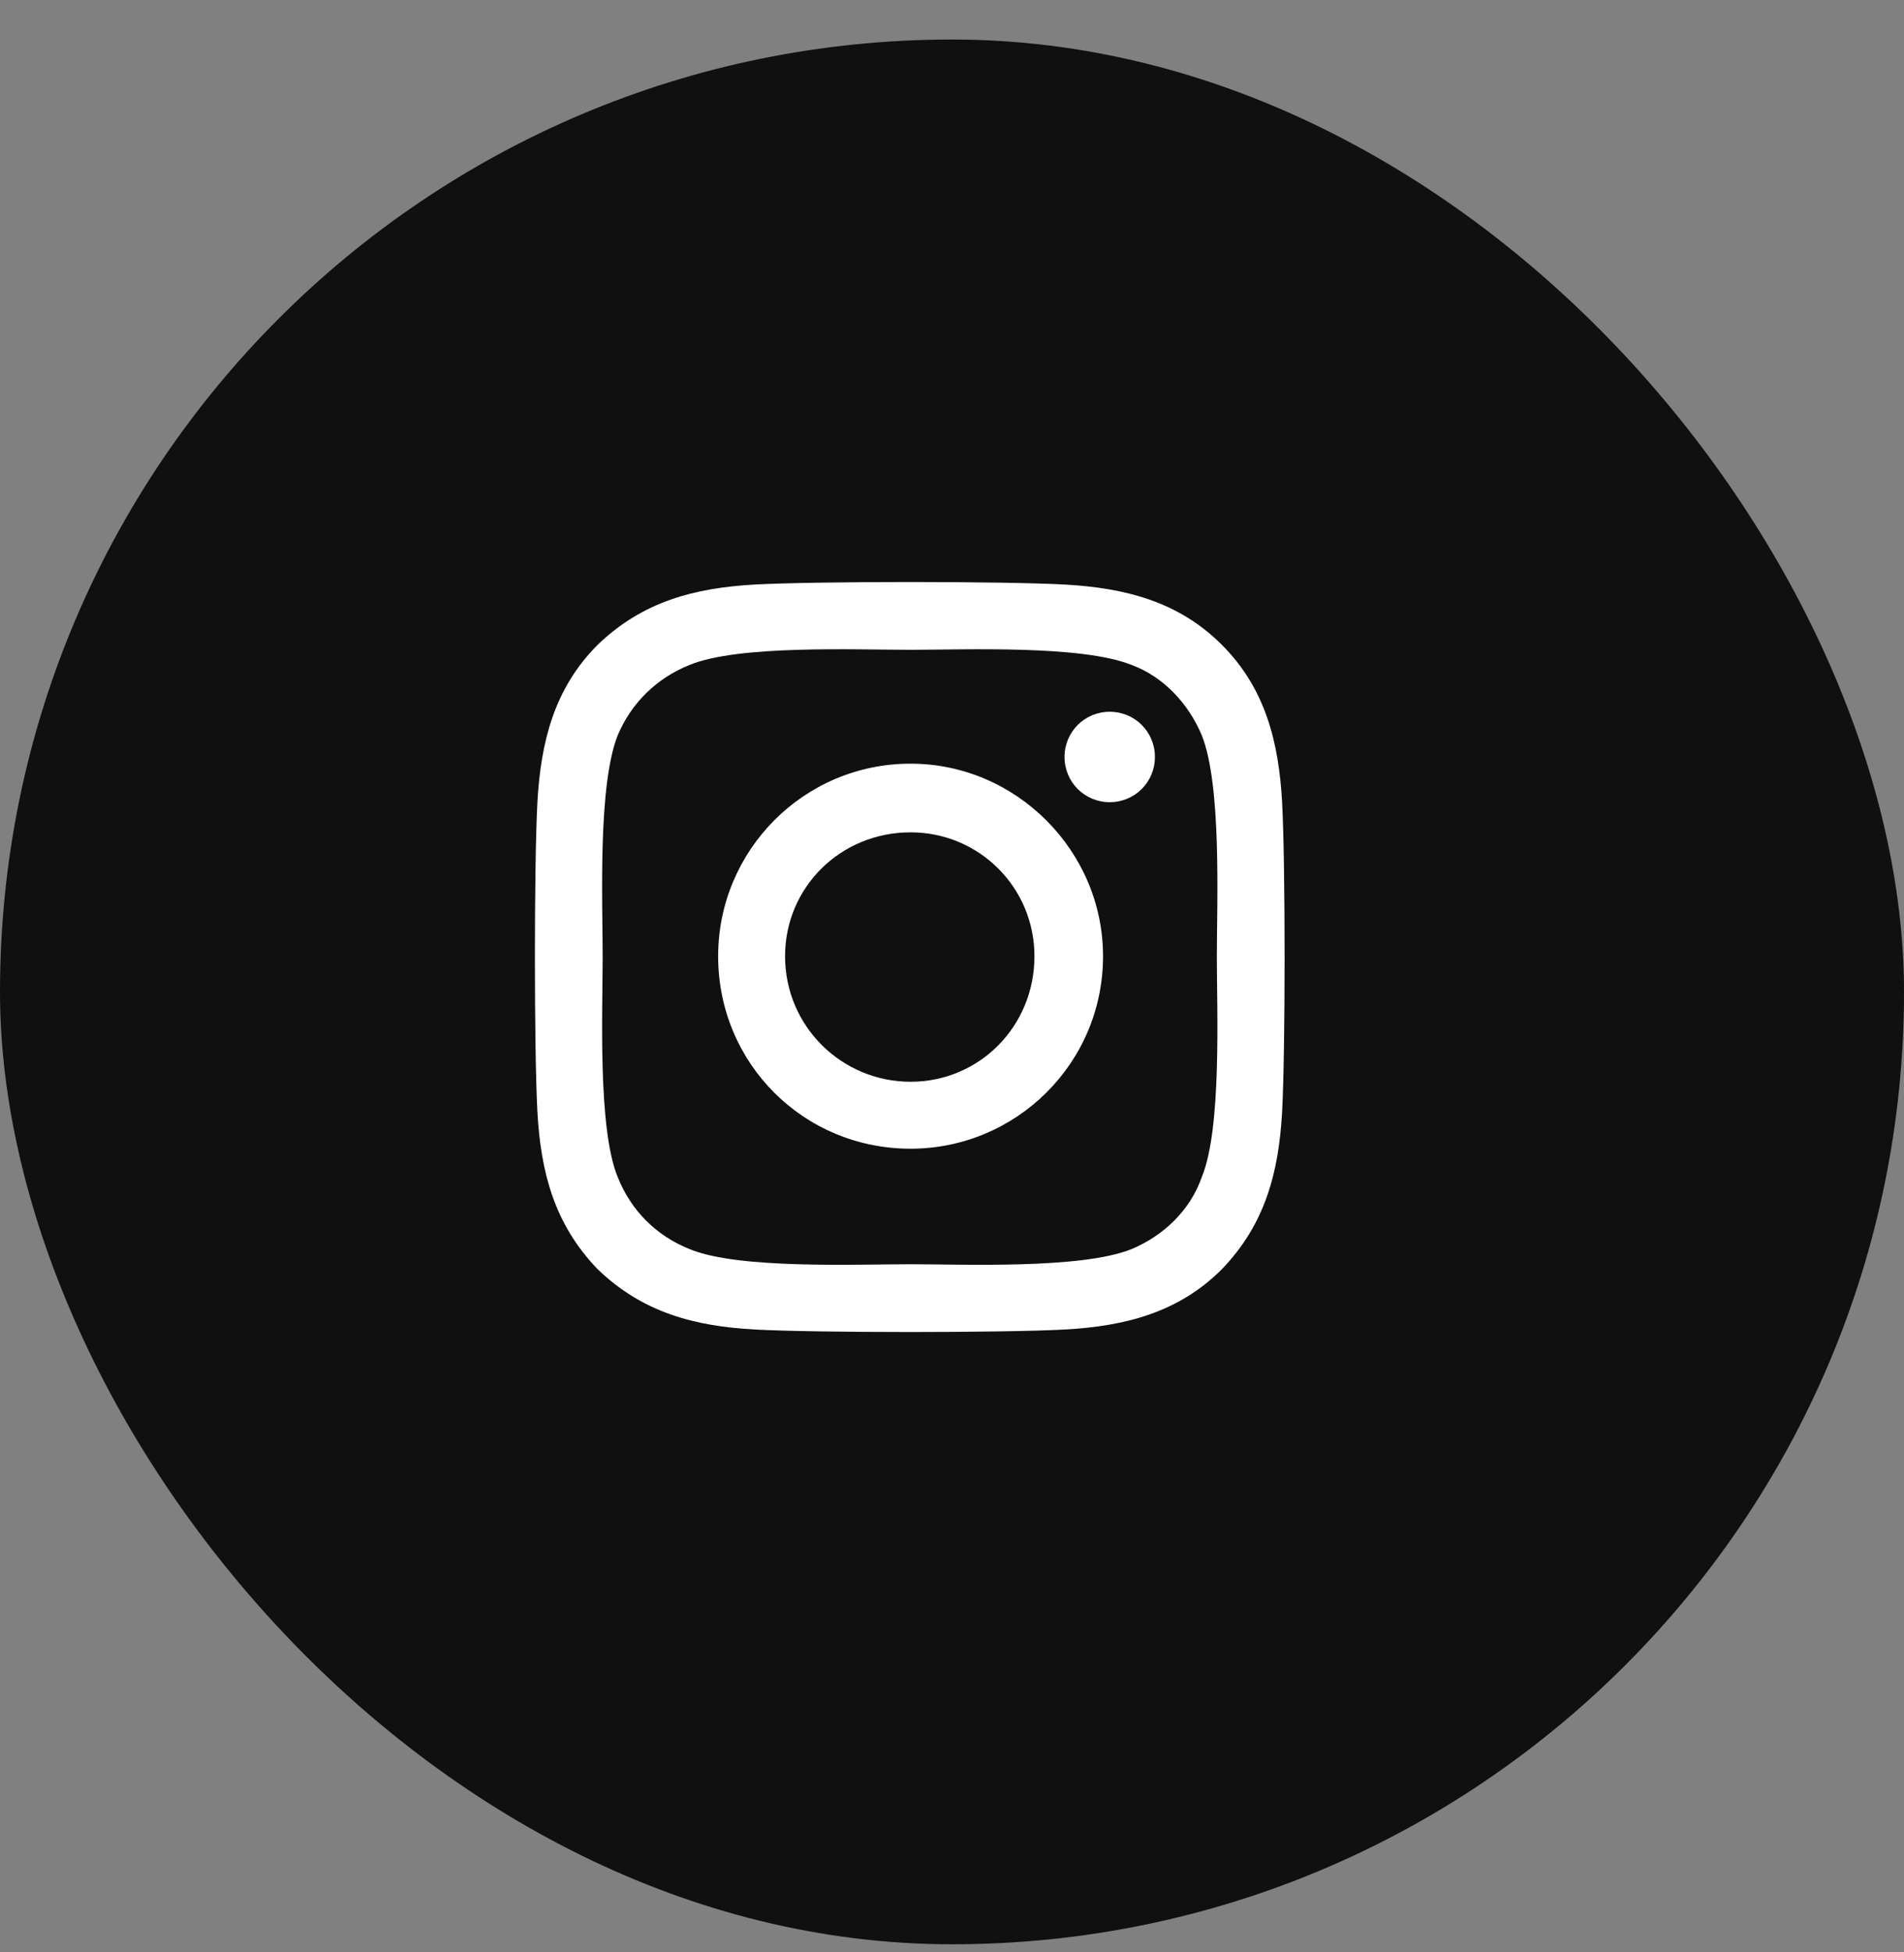
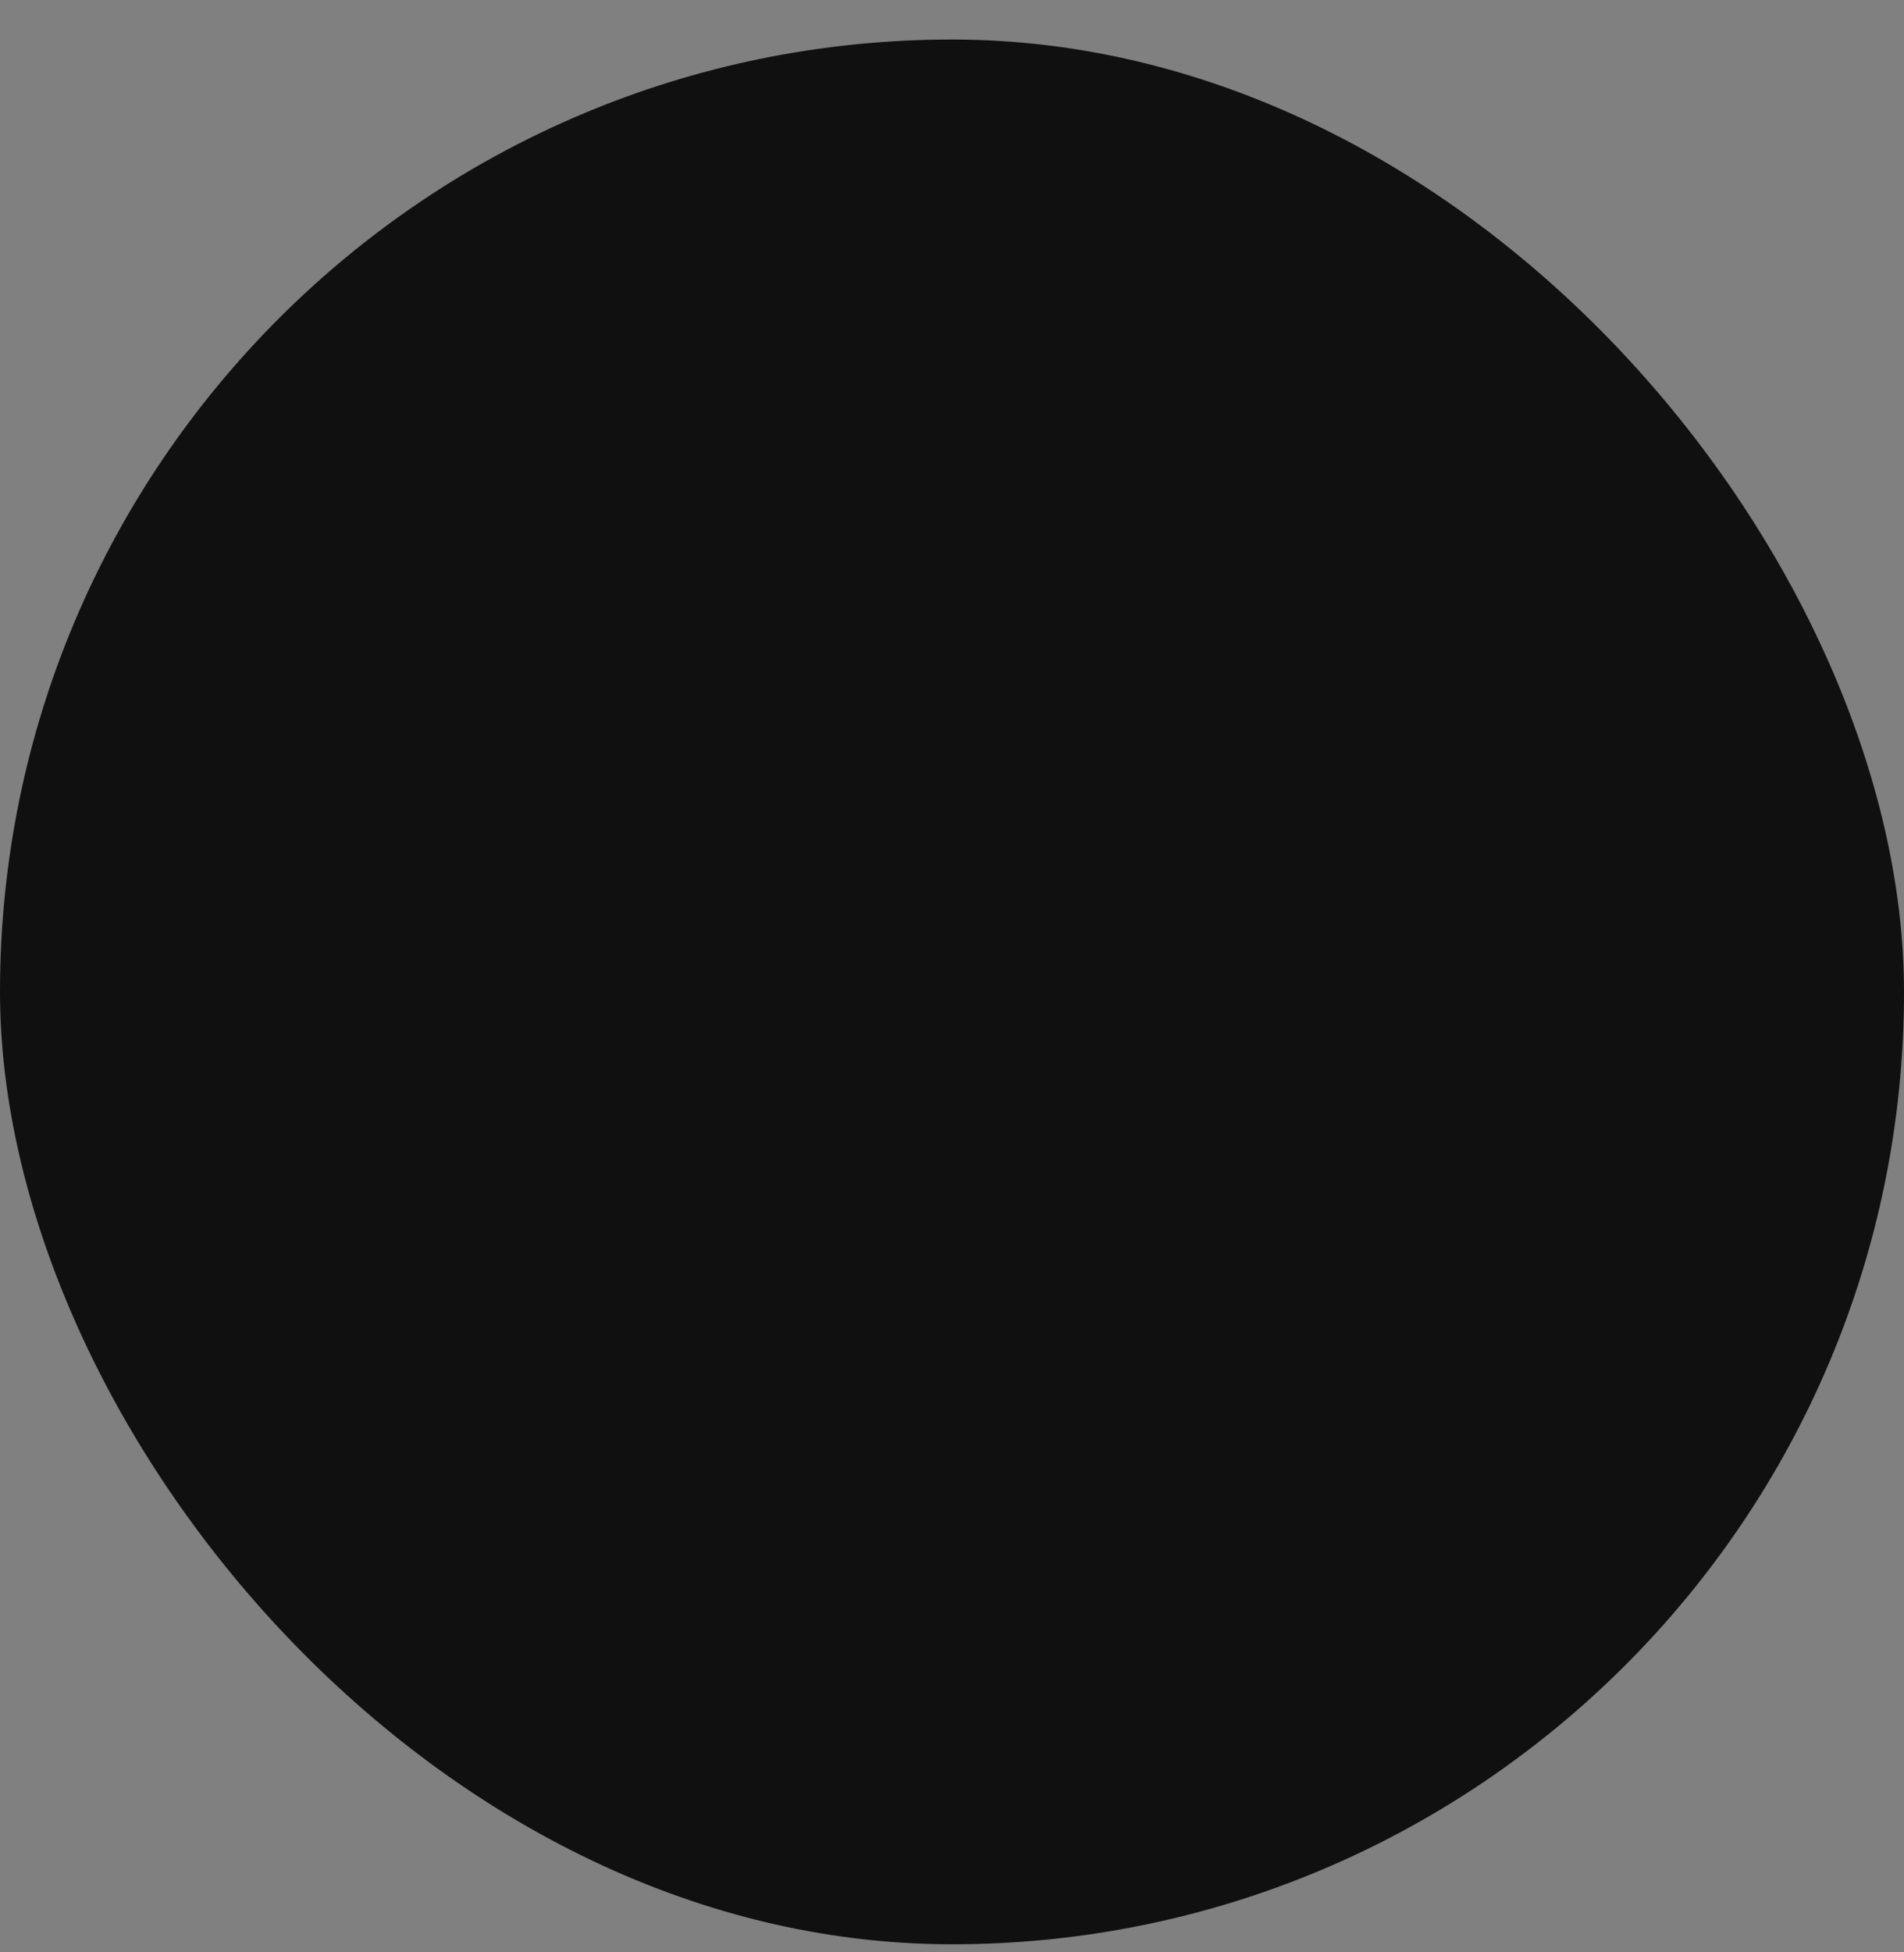
<svg xmlns="http://www.w3.org/2000/svg" width="40" height="41" viewBox="0 0 40 41" fill="none">
  <rect x="0" y="0" width="40" height="41" fill="#808080" stroke="none" />
  <rect y="0.83" width="40" height="40" rx="20" fill="#101010" />
-   <path d="M19.13 16.037C21.345 16.037 23.173 17.865 23.173 20.08C23.173 22.33 21.345 24.123 19.13 24.123C16.88 24.123 15.087 22.33 15.087 20.08C15.087 17.865 16.88 16.037 19.13 16.037ZM19.13 22.717C20.571 22.717 21.732 21.557 21.732 20.08C21.732 18.639 20.571 17.479 19.13 17.479C17.653 17.479 16.493 18.639 16.493 20.08C16.493 21.557 17.689 22.717 19.13 22.717ZM24.263 15.896C24.263 16.424 23.841 16.846 23.314 16.846C22.786 16.846 22.364 16.424 22.364 15.896C22.364 15.369 22.786 14.947 23.314 14.947C23.841 14.947 24.263 15.369 24.263 15.896ZM26.935 16.846C27.005 18.146 27.005 22.049 26.935 23.35C26.864 24.615 26.583 25.705 25.669 26.654C24.755 27.568 23.63 27.85 22.364 27.92C21.064 27.99 17.161 27.99 15.861 27.92C14.595 27.85 13.505 27.568 12.556 26.654C11.642 25.705 11.361 24.615 11.29 23.35C11.22 22.049 11.22 18.146 11.29 16.846C11.361 15.58 11.642 14.455 12.556 13.541C13.505 12.627 14.595 12.346 15.861 12.275C17.161 12.205 21.064 12.205 22.364 12.275C23.63 12.346 24.755 12.627 25.669 13.541C26.583 14.455 26.864 15.58 26.935 16.846ZM25.247 24.721C25.669 23.701 25.564 21.24 25.564 20.08C25.564 18.955 25.669 16.494 25.247 15.44C24.966 14.771 24.439 14.209 23.771 13.963C22.716 13.541 20.255 13.646 19.13 13.646C17.97 13.646 15.509 13.541 14.489 13.963C13.786 14.244 13.259 14.771 12.978 15.44C12.556 16.494 12.661 18.955 12.661 20.08C12.661 21.24 12.556 23.701 12.978 24.721C13.259 25.424 13.786 25.951 14.489 26.232C15.509 26.654 17.97 26.549 19.13 26.549C20.255 26.549 22.716 26.654 23.771 26.232C24.439 25.951 25.001 25.424 25.247 24.721Z" fill="white" />
</svg>